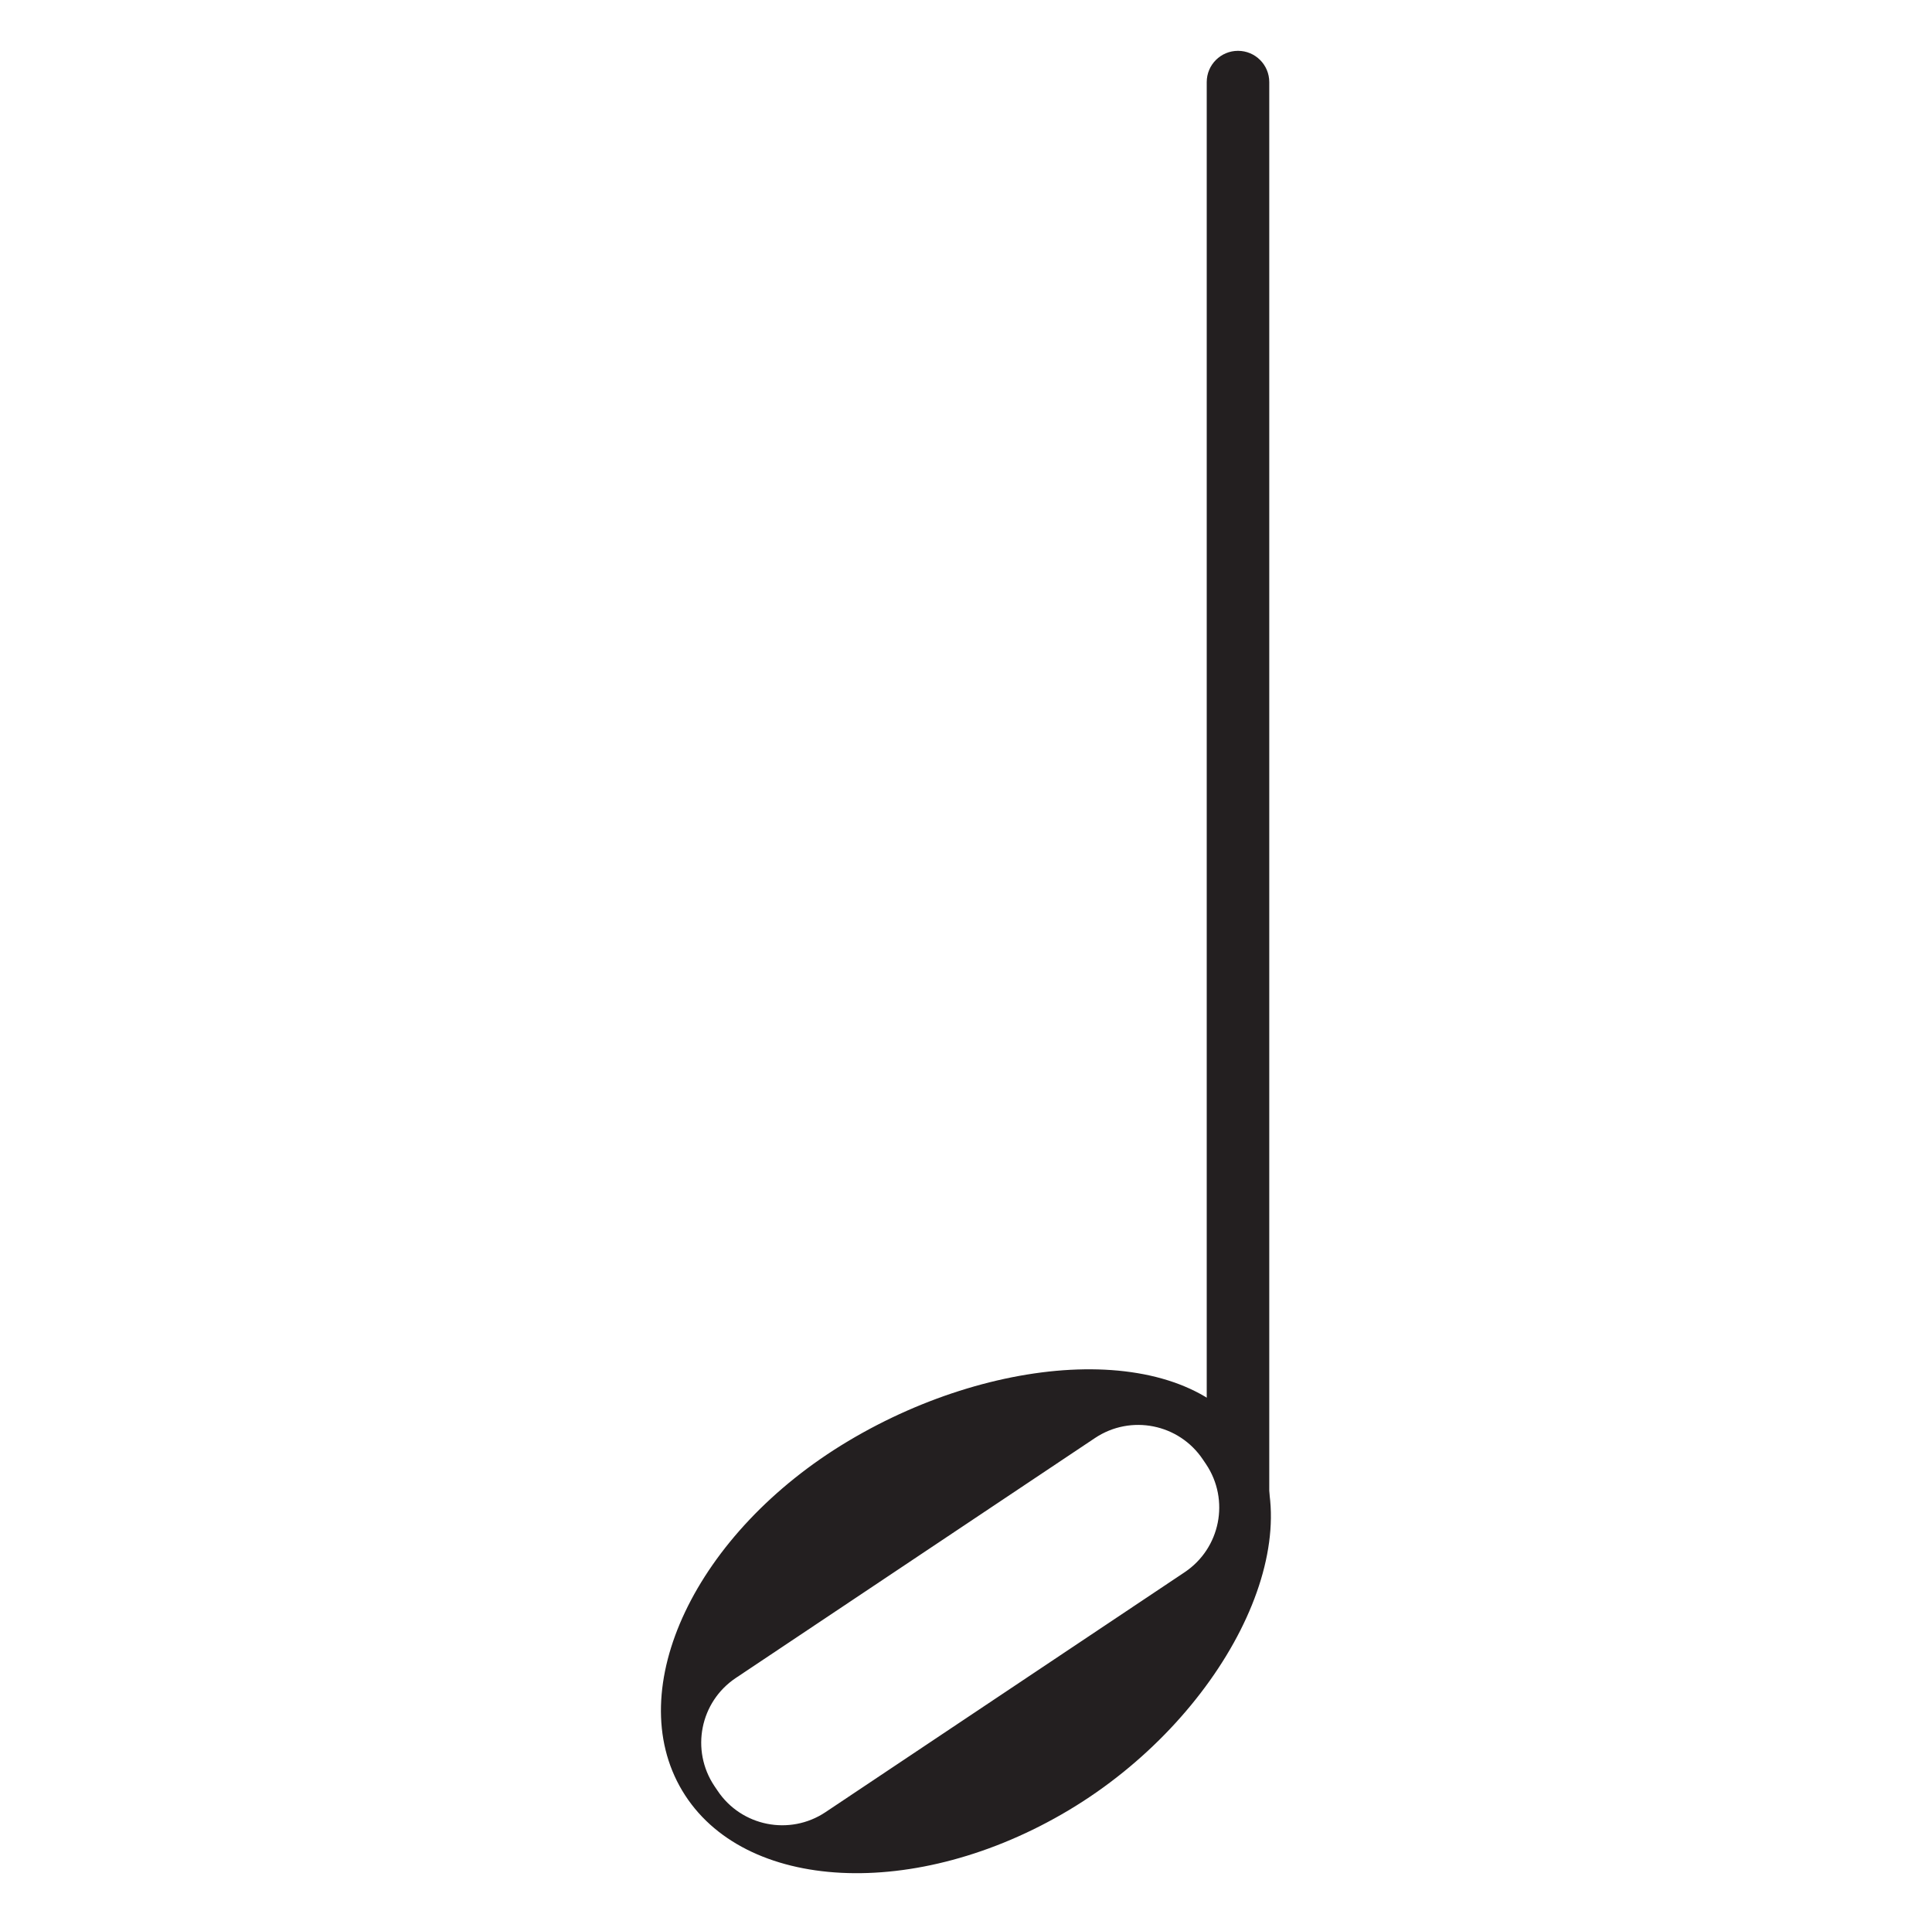
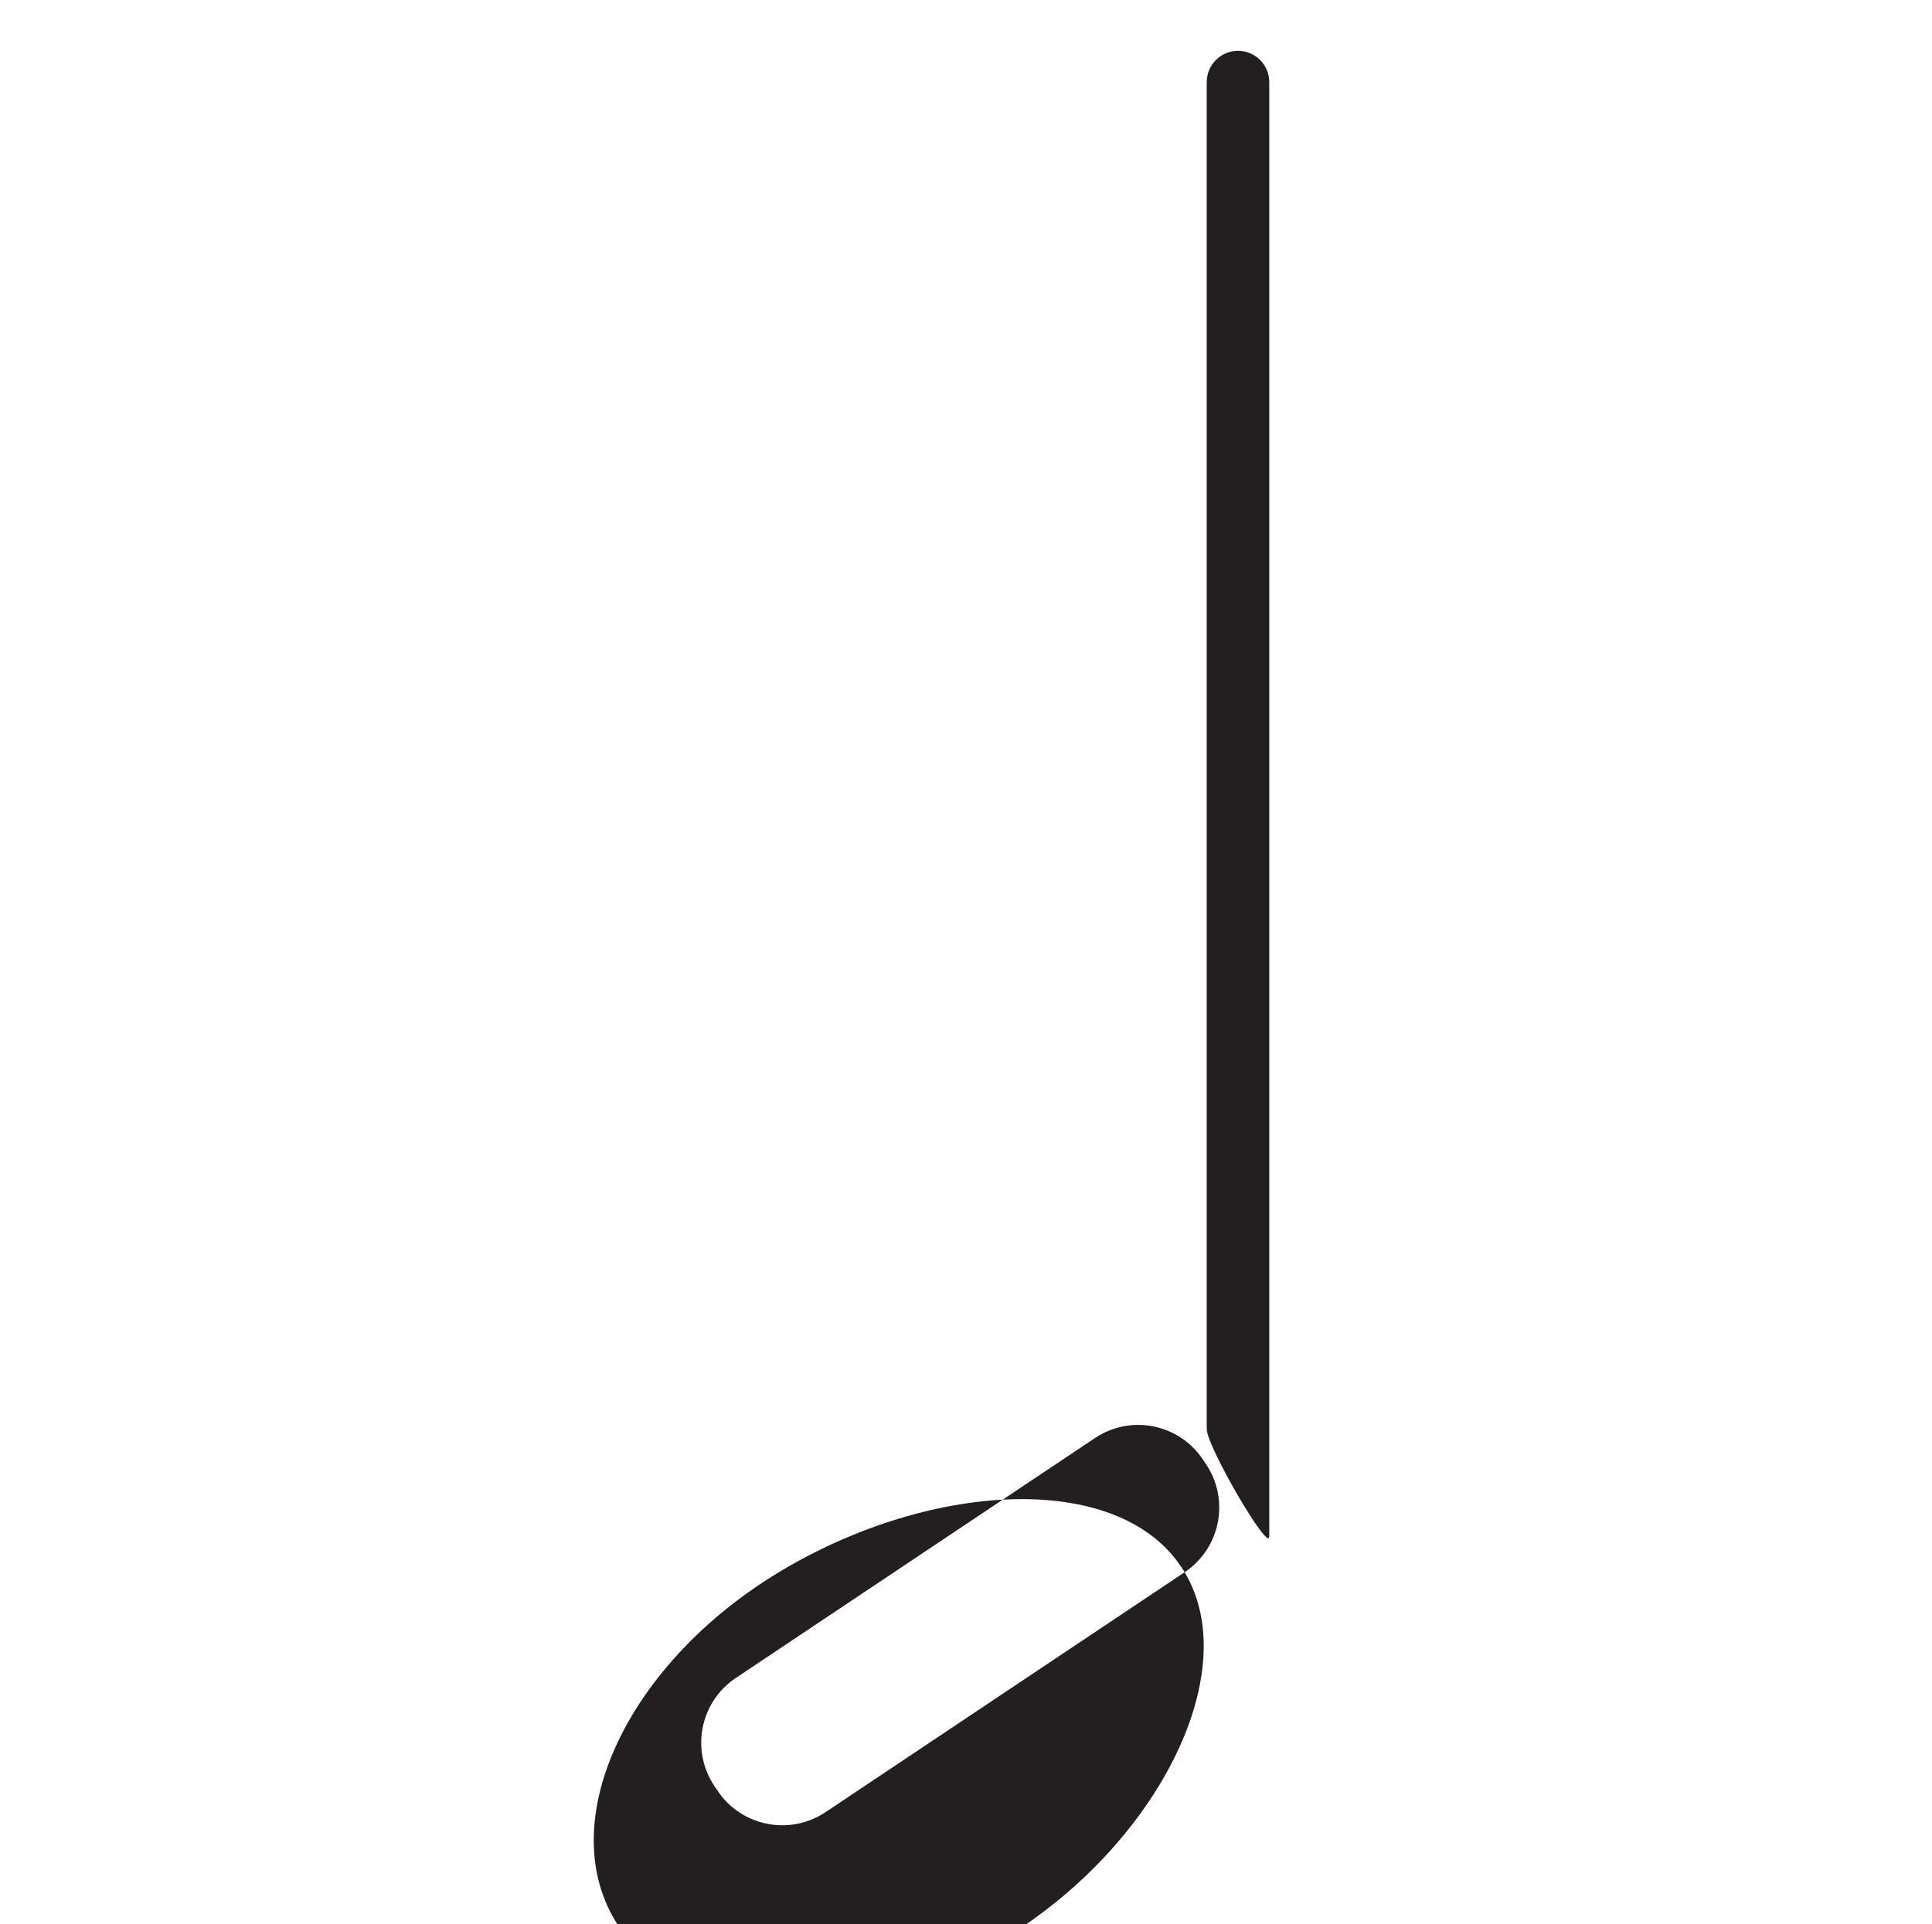
<svg xmlns="http://www.w3.org/2000/svg" xmlns:ns1="http://www.serif.com/" width="100%" height="100%" viewBox="0 0 251 250" version="1.1" xml:space="preserve" style="fill-rule:evenodd;clip-rule:evenodd;stroke-linejoin:round;stroke-miterlimit:2;">
-   <rect id="half_note" x="0.49" y="0" width="250" height="250" style="fill:none;" />
  <g id="half_note1" ns1:id="half_note">
    <g id="レイヤー-1" ns1:id="レイヤー 1">
      <g>
        <path d="M156.775,185.686l0,-175.019c0,-2.246 1.82,-4.062 4.062,-4.062c2.242,0 4.062,1.816 4.062,4.062l0,188.96c0,2.242 -8.124,-11.694 -8.124,-13.941" style="fill:#231f20;fill-rule:nonzero;" />
-         <path d="M153.904,204.29l-46.658,31.174c-4.643,3.1 -10.927,1.853 -14.026,-2.794l-0.414,-0.613c-3.103,-4.647 -1.856,-10.927 2.79,-14.03l46.658,-31.174c4.643,-3.104 10.923,-1.853 14.026,2.794l0.414,0.613c3.103,4.643 1.856,10.923 -2.79,14.03m8.729,-16.869c-7.909,-13.245 -32.609,-12.019 -52.434,-0.174c-19.822,11.84 -29.481,32.177 -21.569,45.419c7.913,13.245 30.399,14.383 50.221,2.542c19.825,-11.844 31.698,-34.541 23.782,-47.787" style="fill:#231f20;fill-rule:nonzero;" />
+         <path d="M153.904,204.29l-46.658,31.174c-4.643,3.1 -10.927,1.853 -14.026,-2.794l-0.414,-0.613c-3.103,-4.647 -1.856,-10.927 2.79,-14.03l46.658,-31.174c4.643,-3.104 10.923,-1.853 14.026,2.794l0.414,0.613c3.103,4.643 1.856,10.923 -2.79,14.03c-7.909,-13.245 -32.609,-12.019 -52.434,-0.174c-19.822,11.84 -29.481,32.177 -21.569,45.419c7.913,13.245 30.399,14.383 50.221,2.542c19.825,-11.844 31.698,-34.541 23.782,-47.787" style="fill:#231f20;fill-rule:nonzero;" />
      </g>
    </g>
  </g>
</svg>